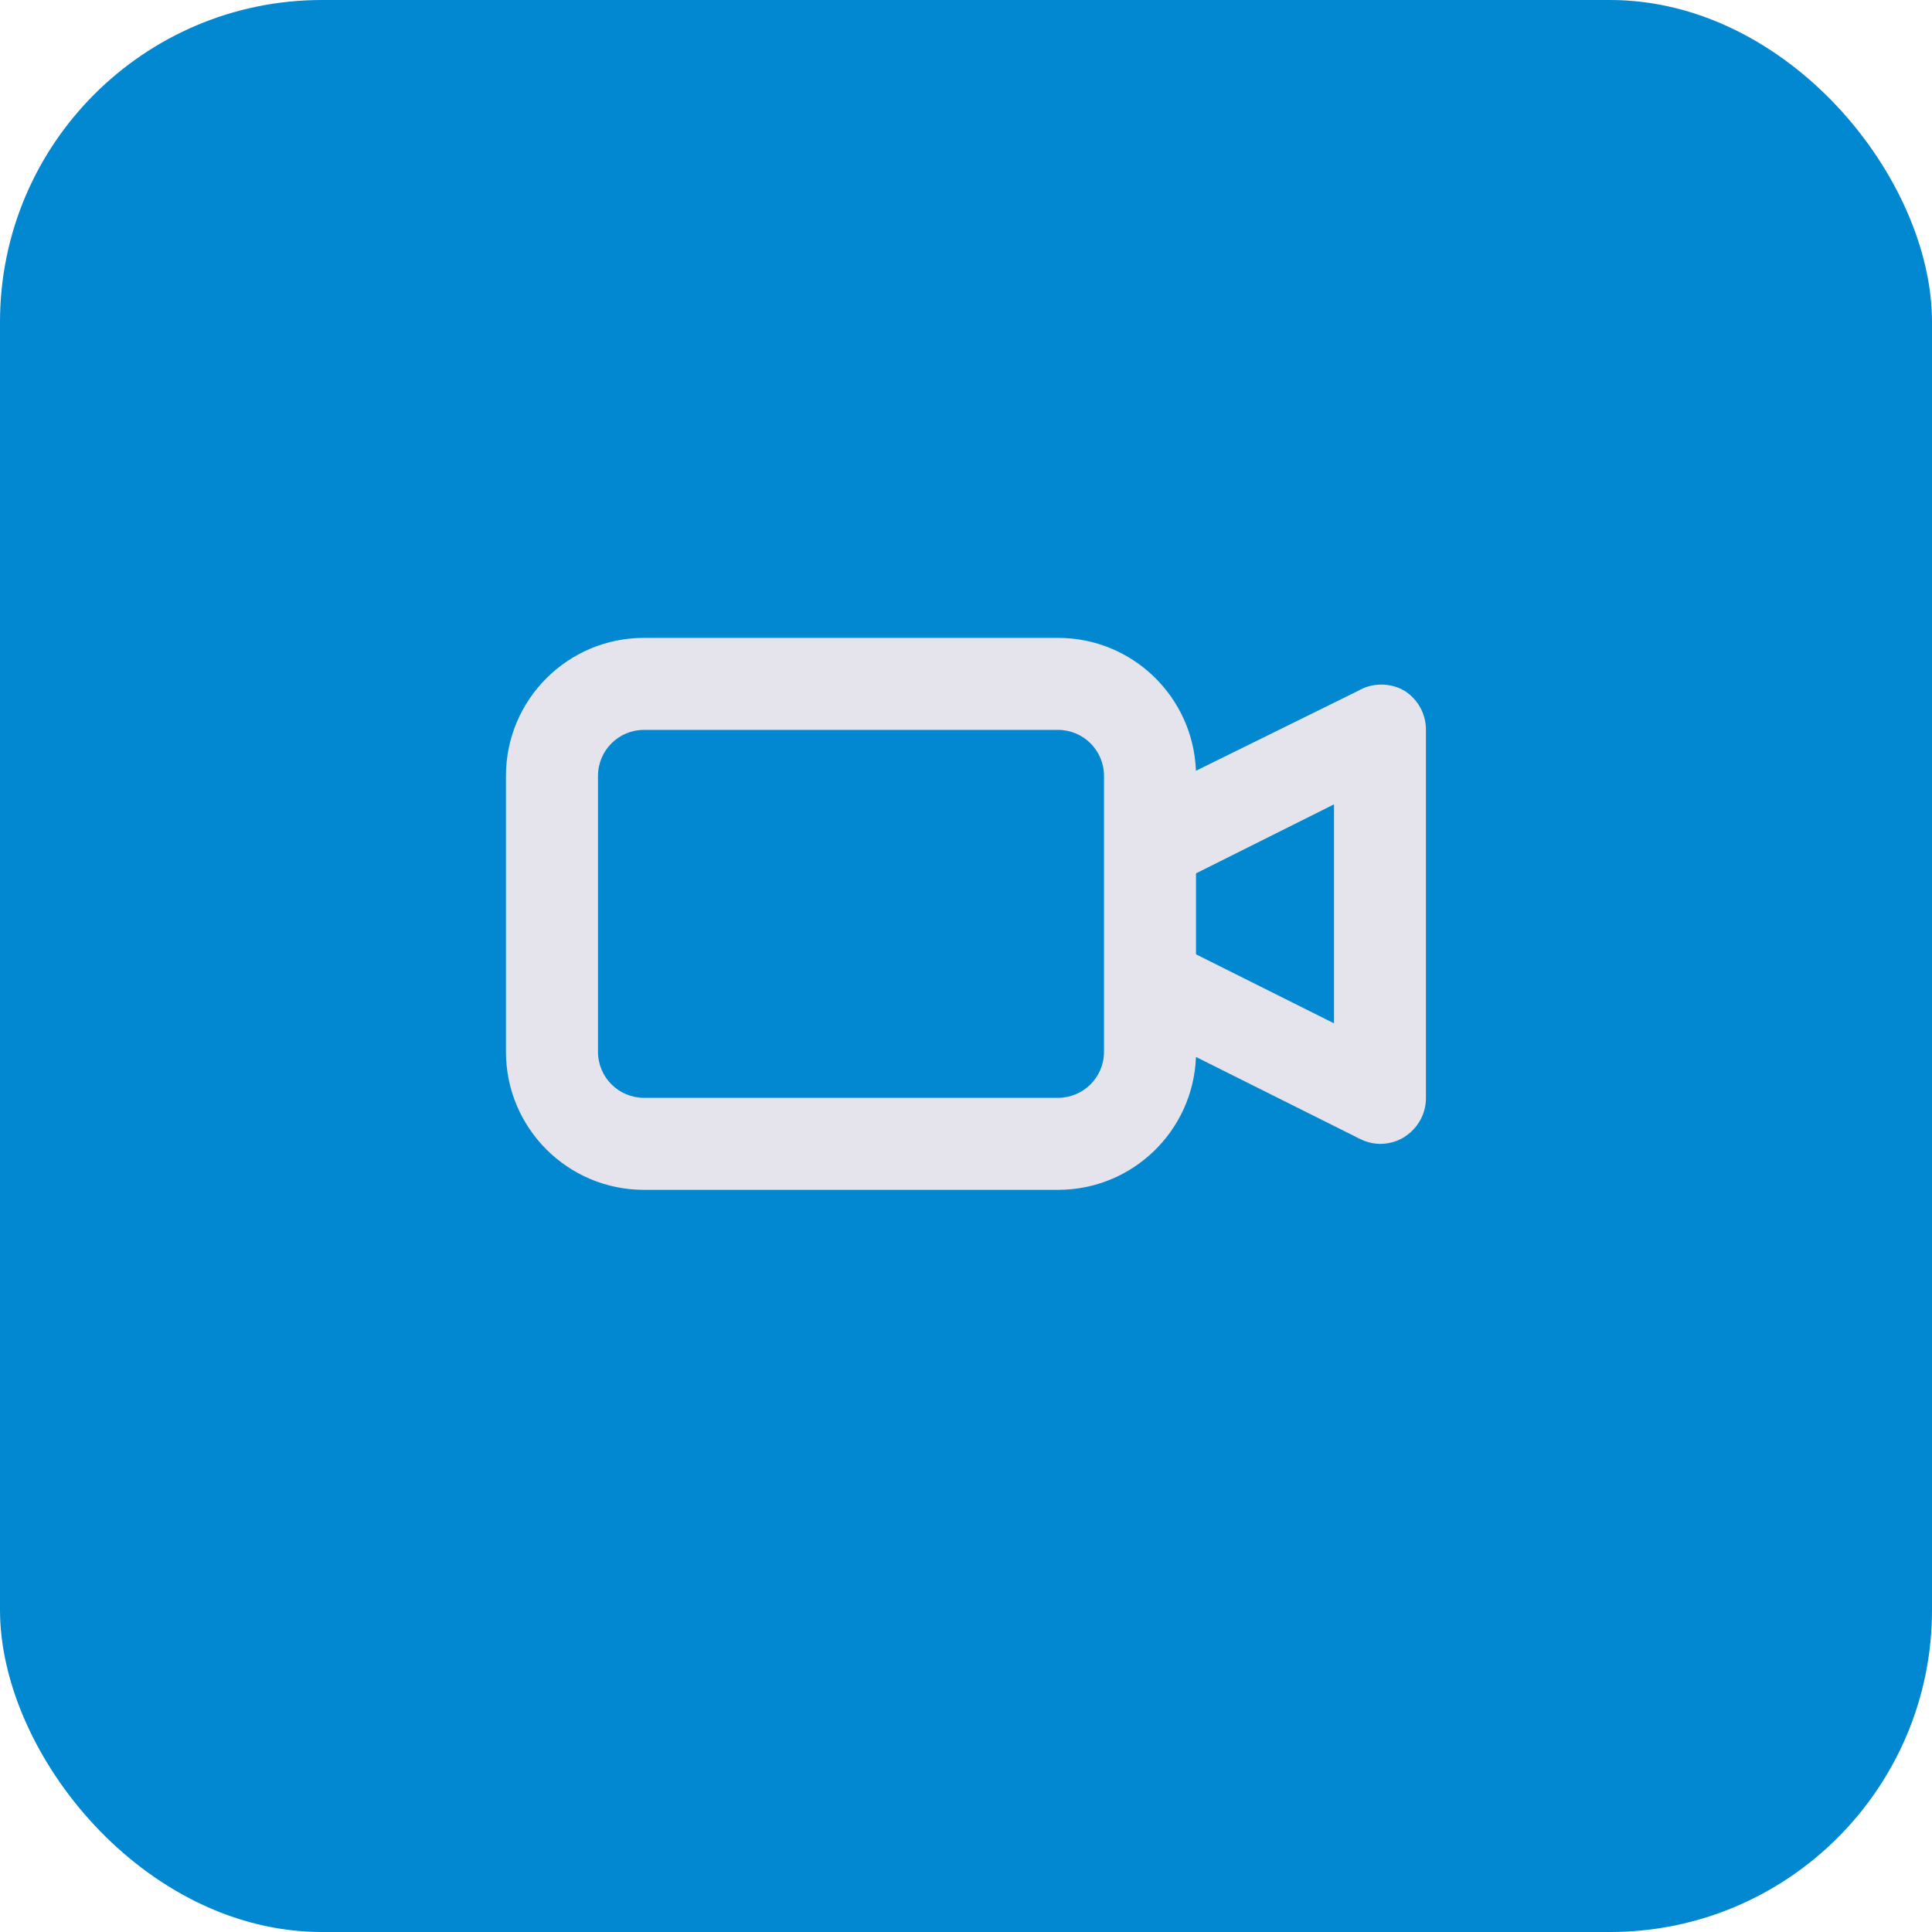
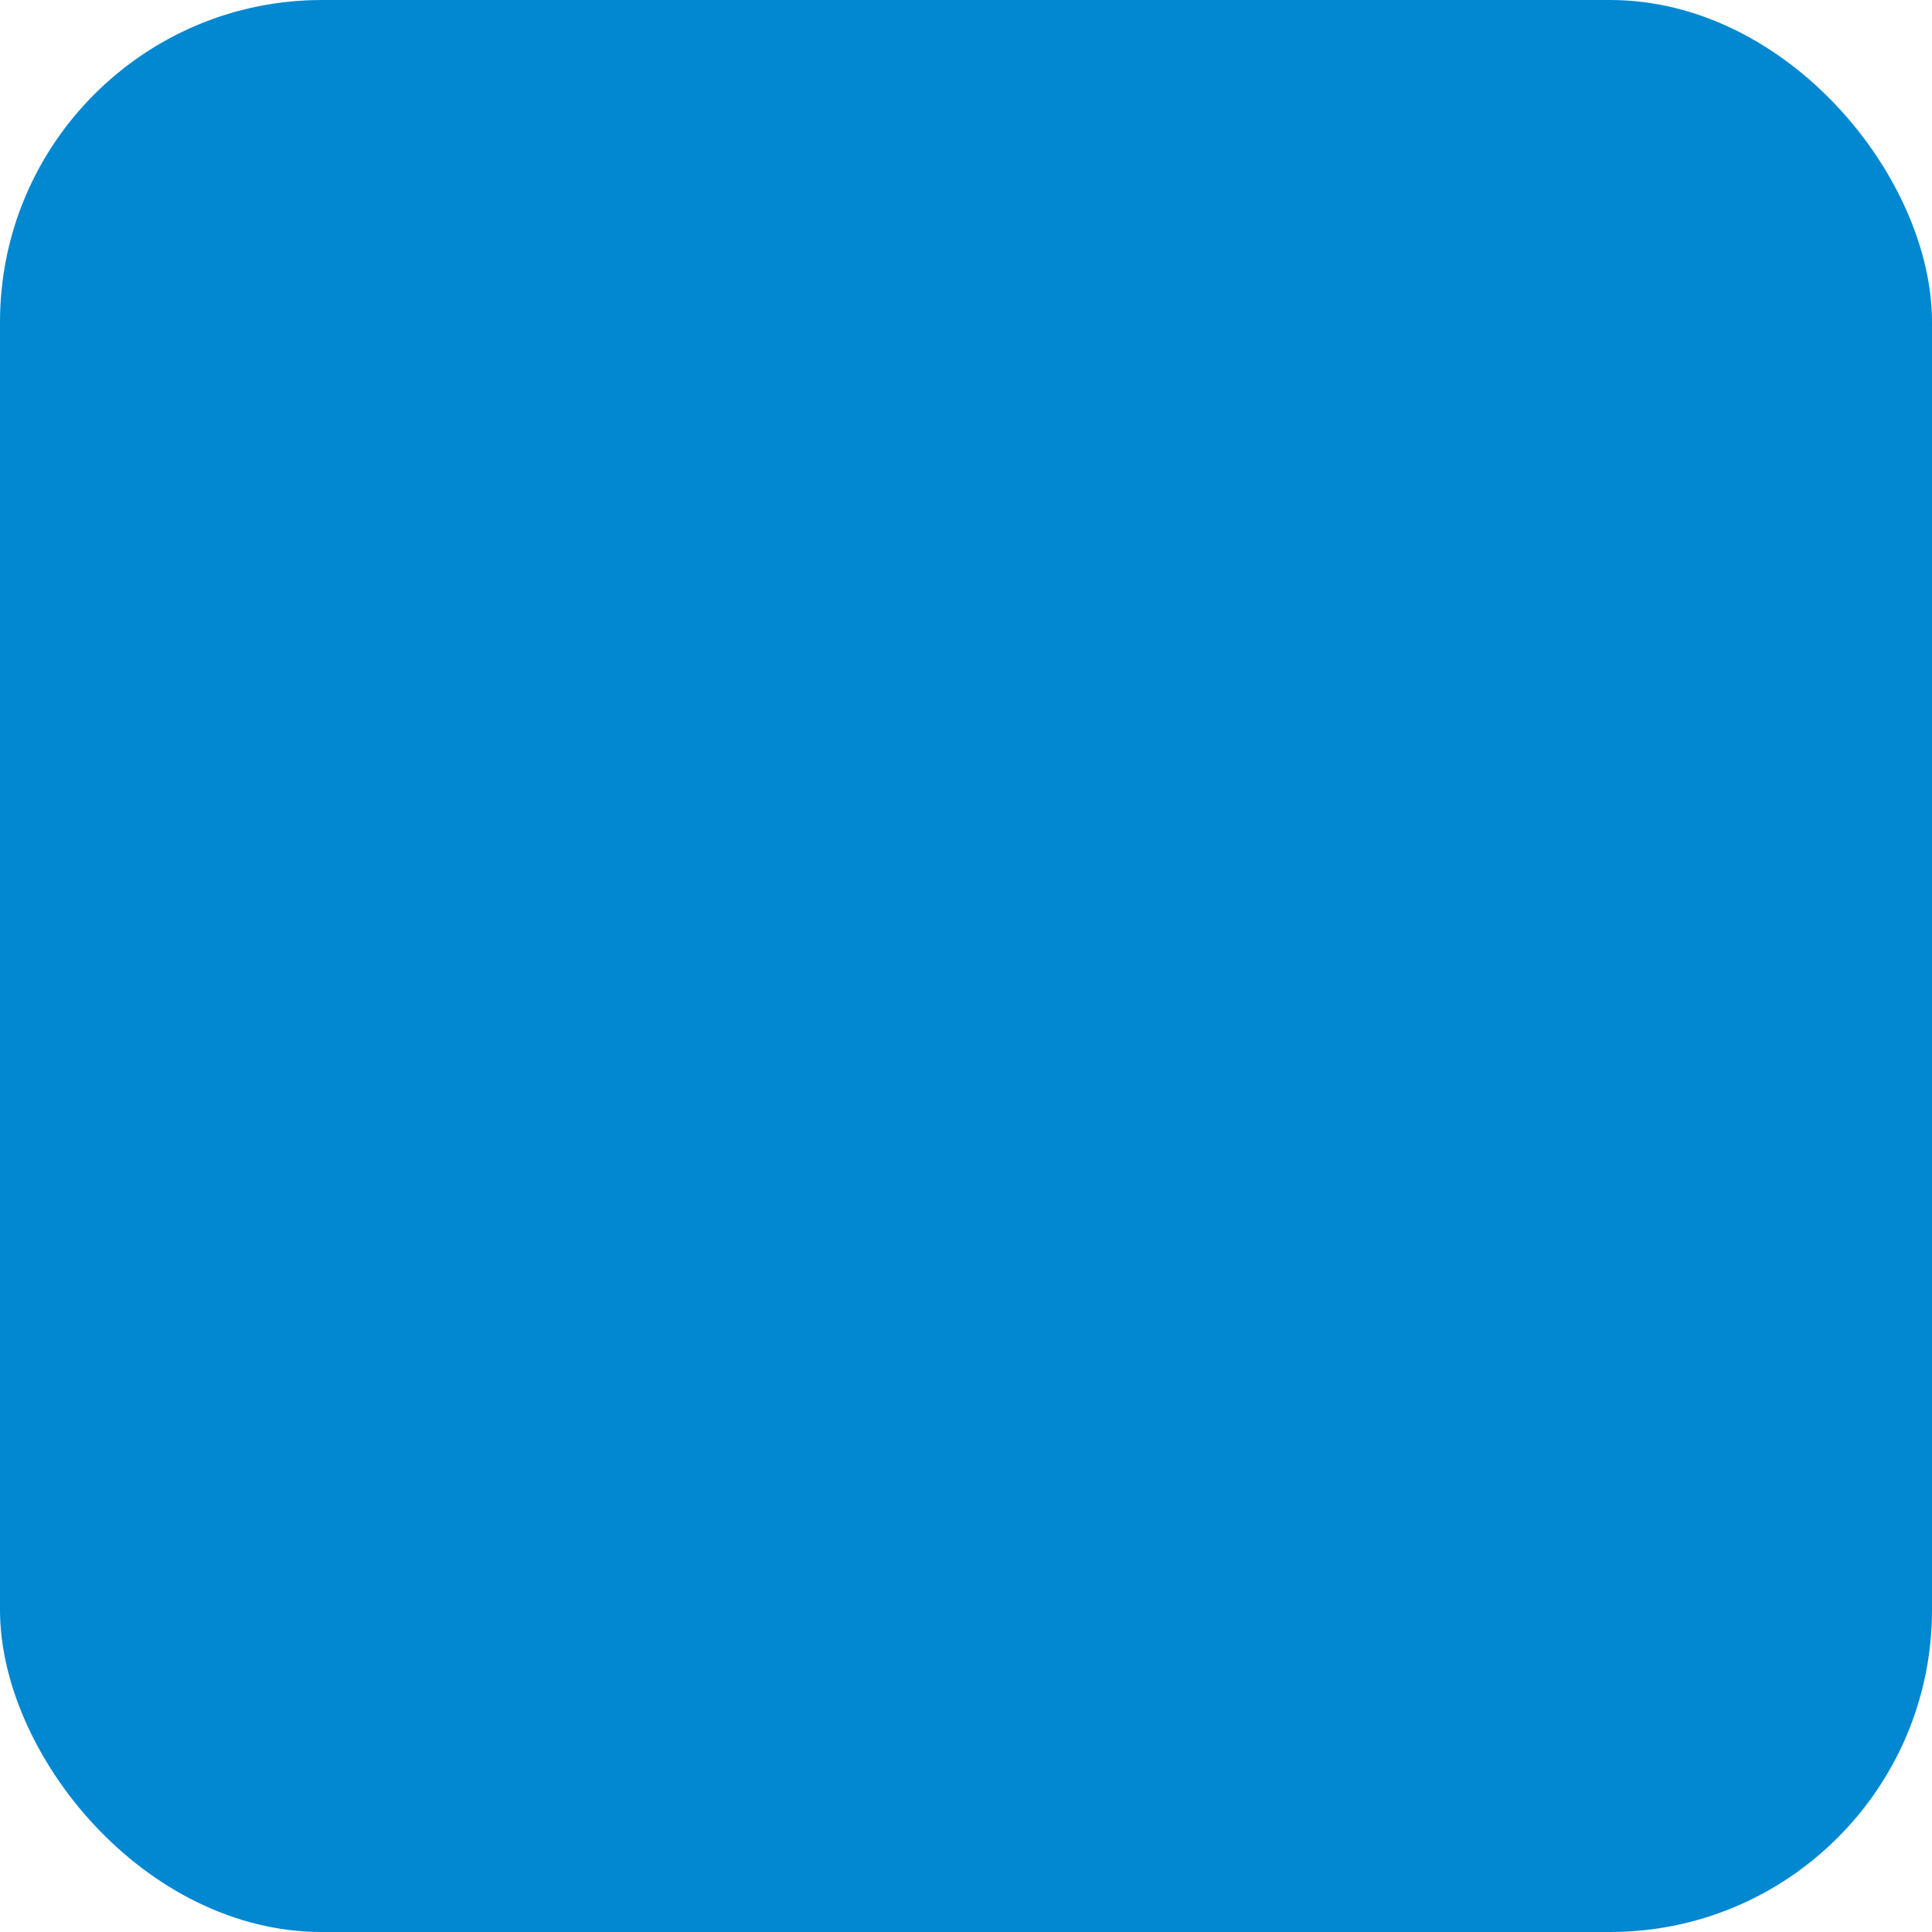
<svg xmlns="http://www.w3.org/2000/svg" width="42" height="42" viewBox="0 0 42 42" fill="none">
  <rect width="42" height="42" rx="7" fill="#0288D1" />
-   <path d="M30.53 15.016C30.387 14.932 30.214 14.882 30.029 14.882C29.845 14.882 29.673 14.931 29.525 15.018L29.529 15.016L25.999 16.756C25.938 15.148 24.619 13.867 23.001 13.867C23 13.867 23 13.867 22.999 13.867H13.999C12.342 13.867 10.999 15.21 10.999 16.866V22.866C10.999 24.523 12.342 25.866 13.999 25.866H22.999C23 25.866 23 25.866 23.001 25.866C24.62 25.866 25.938 24.585 25.999 22.982V22.977L29.559 24.756C29.688 24.823 29.838 24.864 29.999 24.867H30C30 24.867 30.002 24.867 30.003 24.867C30.198 24.867 30.38 24.811 30.534 24.715L30.529 24.717C30.813 24.537 30.999 24.225 30.999 23.869C30.999 23.868 30.999 23.867 30.999 23.866V15.866C30.999 15.865 30.999 15.864 30.999 15.864C30.999 15.508 30.813 15.195 30.534 15.018L30.53 15.016ZM24 22.866C24 23.419 23.552 23.866 23 23.866H14C13.448 23.866 13 23.419 13 22.866V16.866C13 16.314 13.448 15.867 14 15.867H23C23.552 15.867 24 16.314 24 16.866V22.866ZM29 22.246L26 20.746V18.986L29 17.486V22.246Z" fill="#E5E4ED" />
</svg>